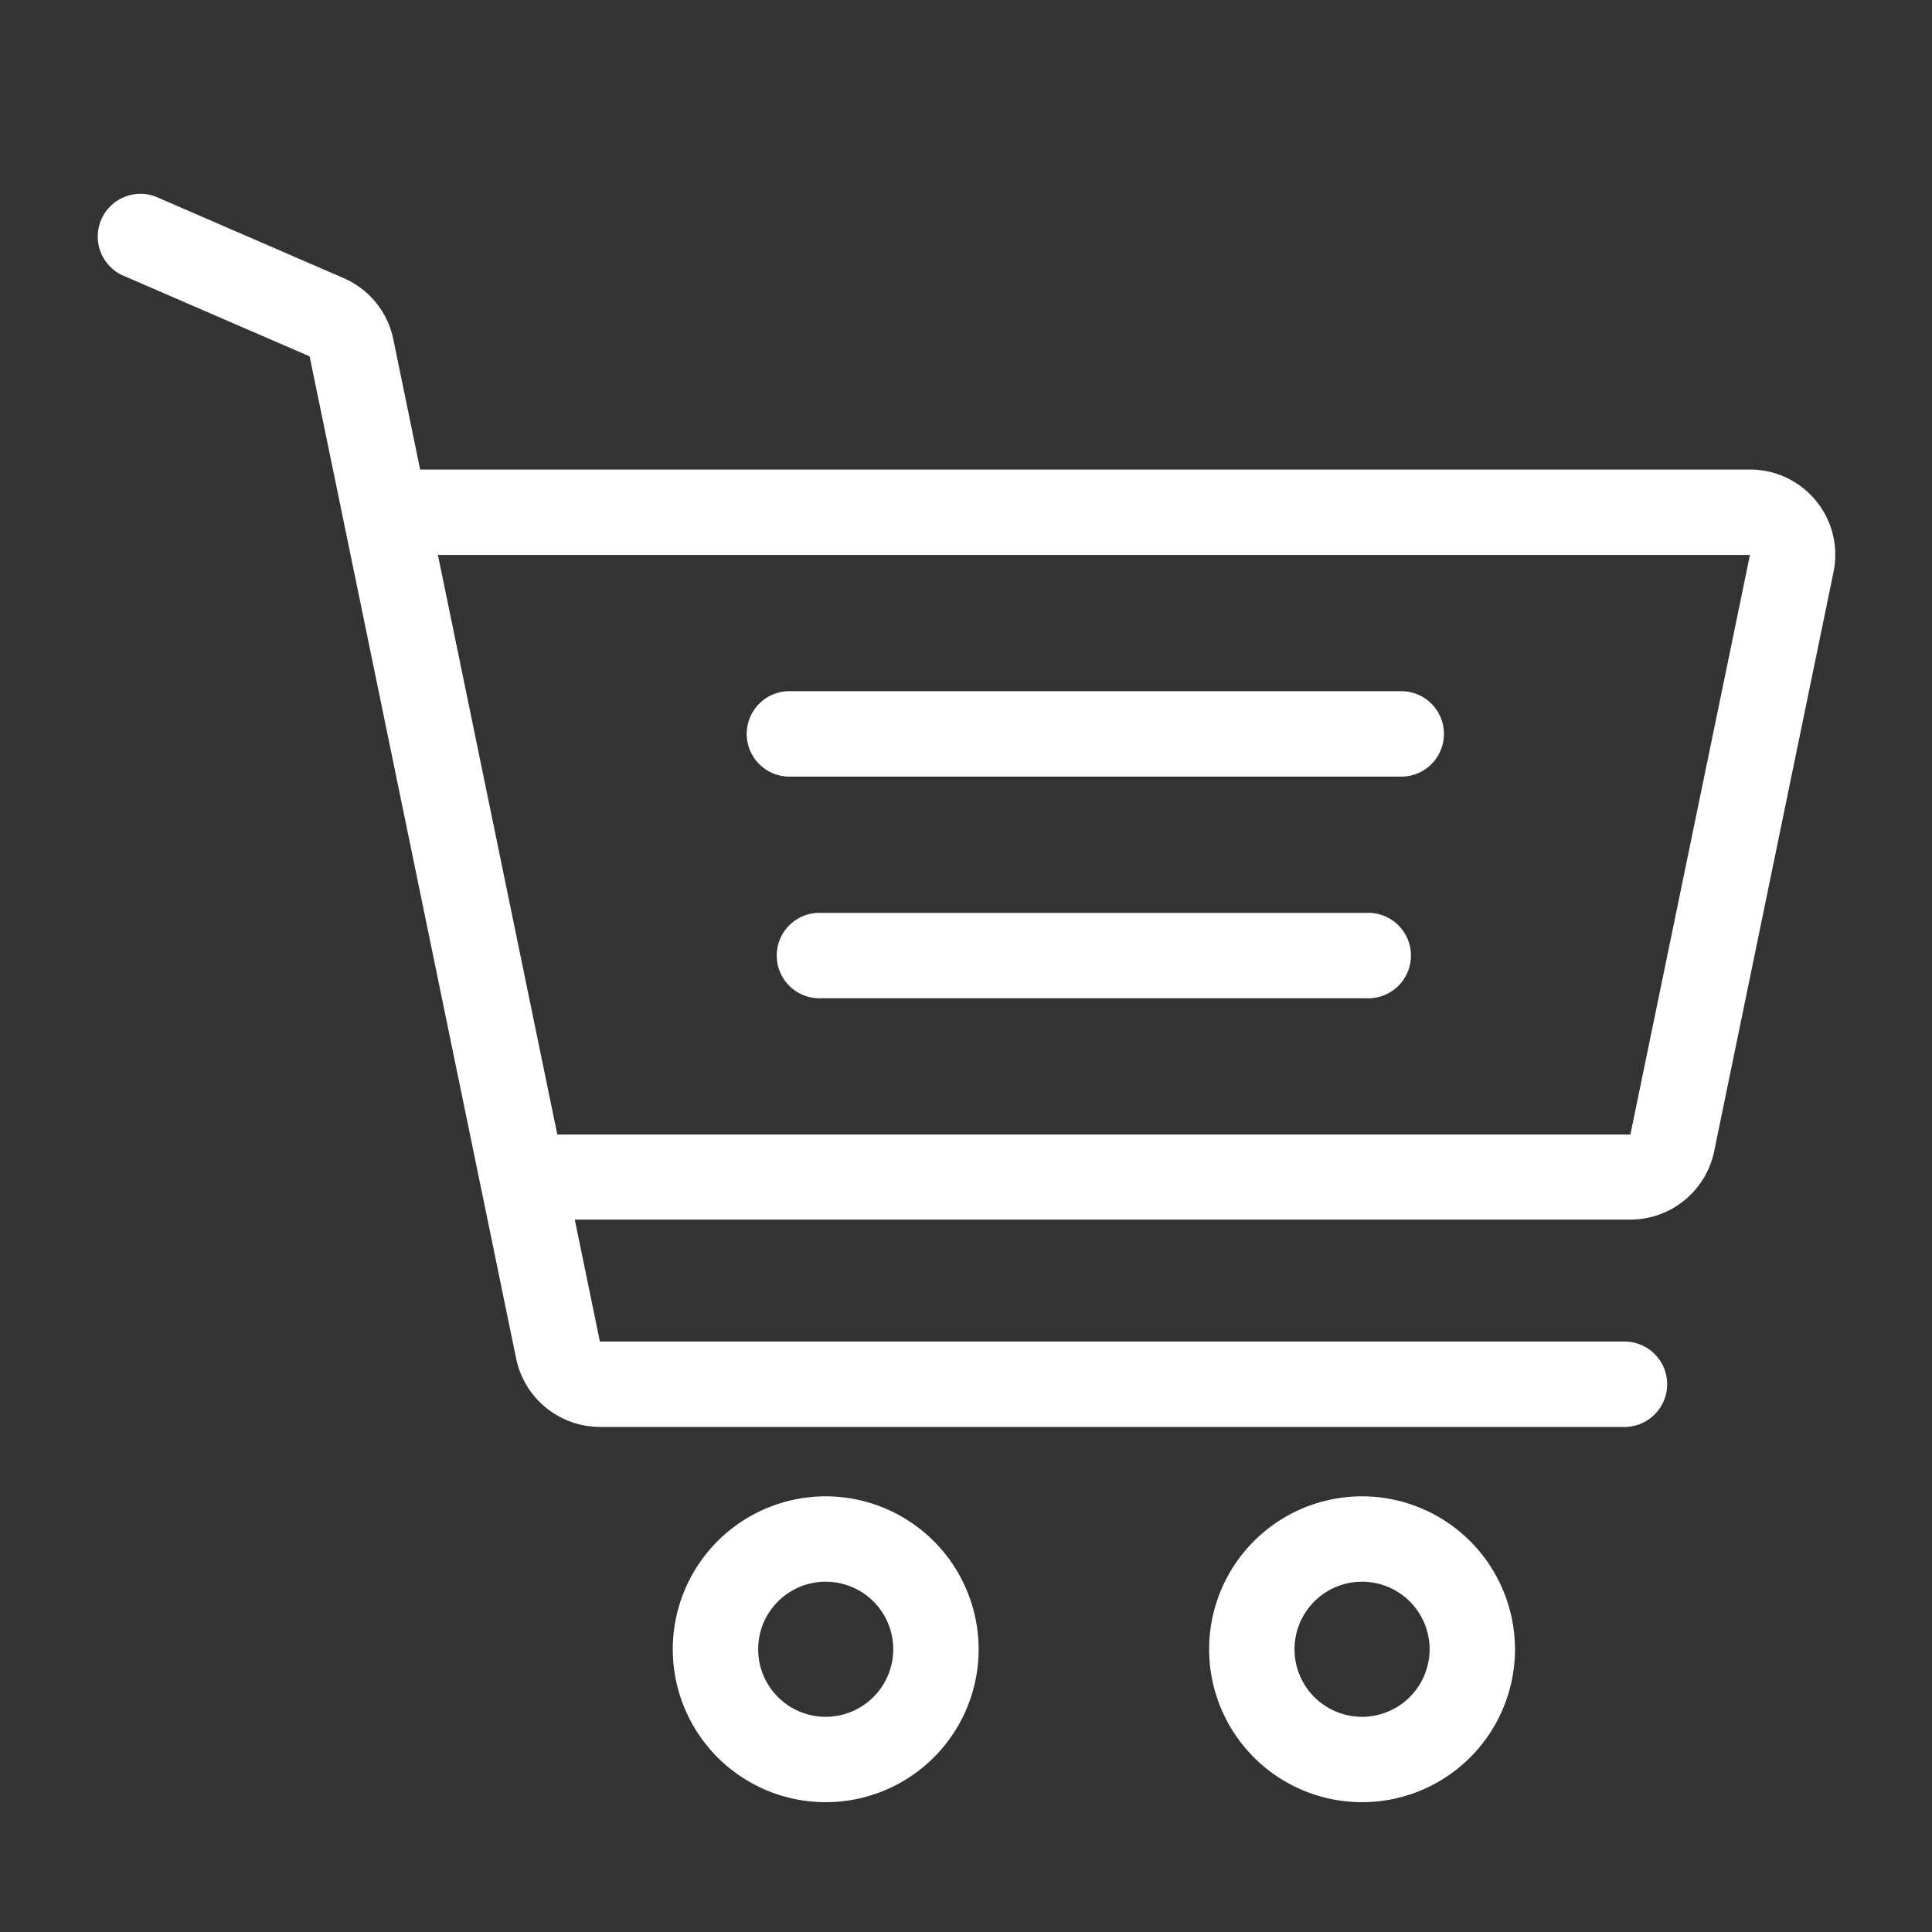
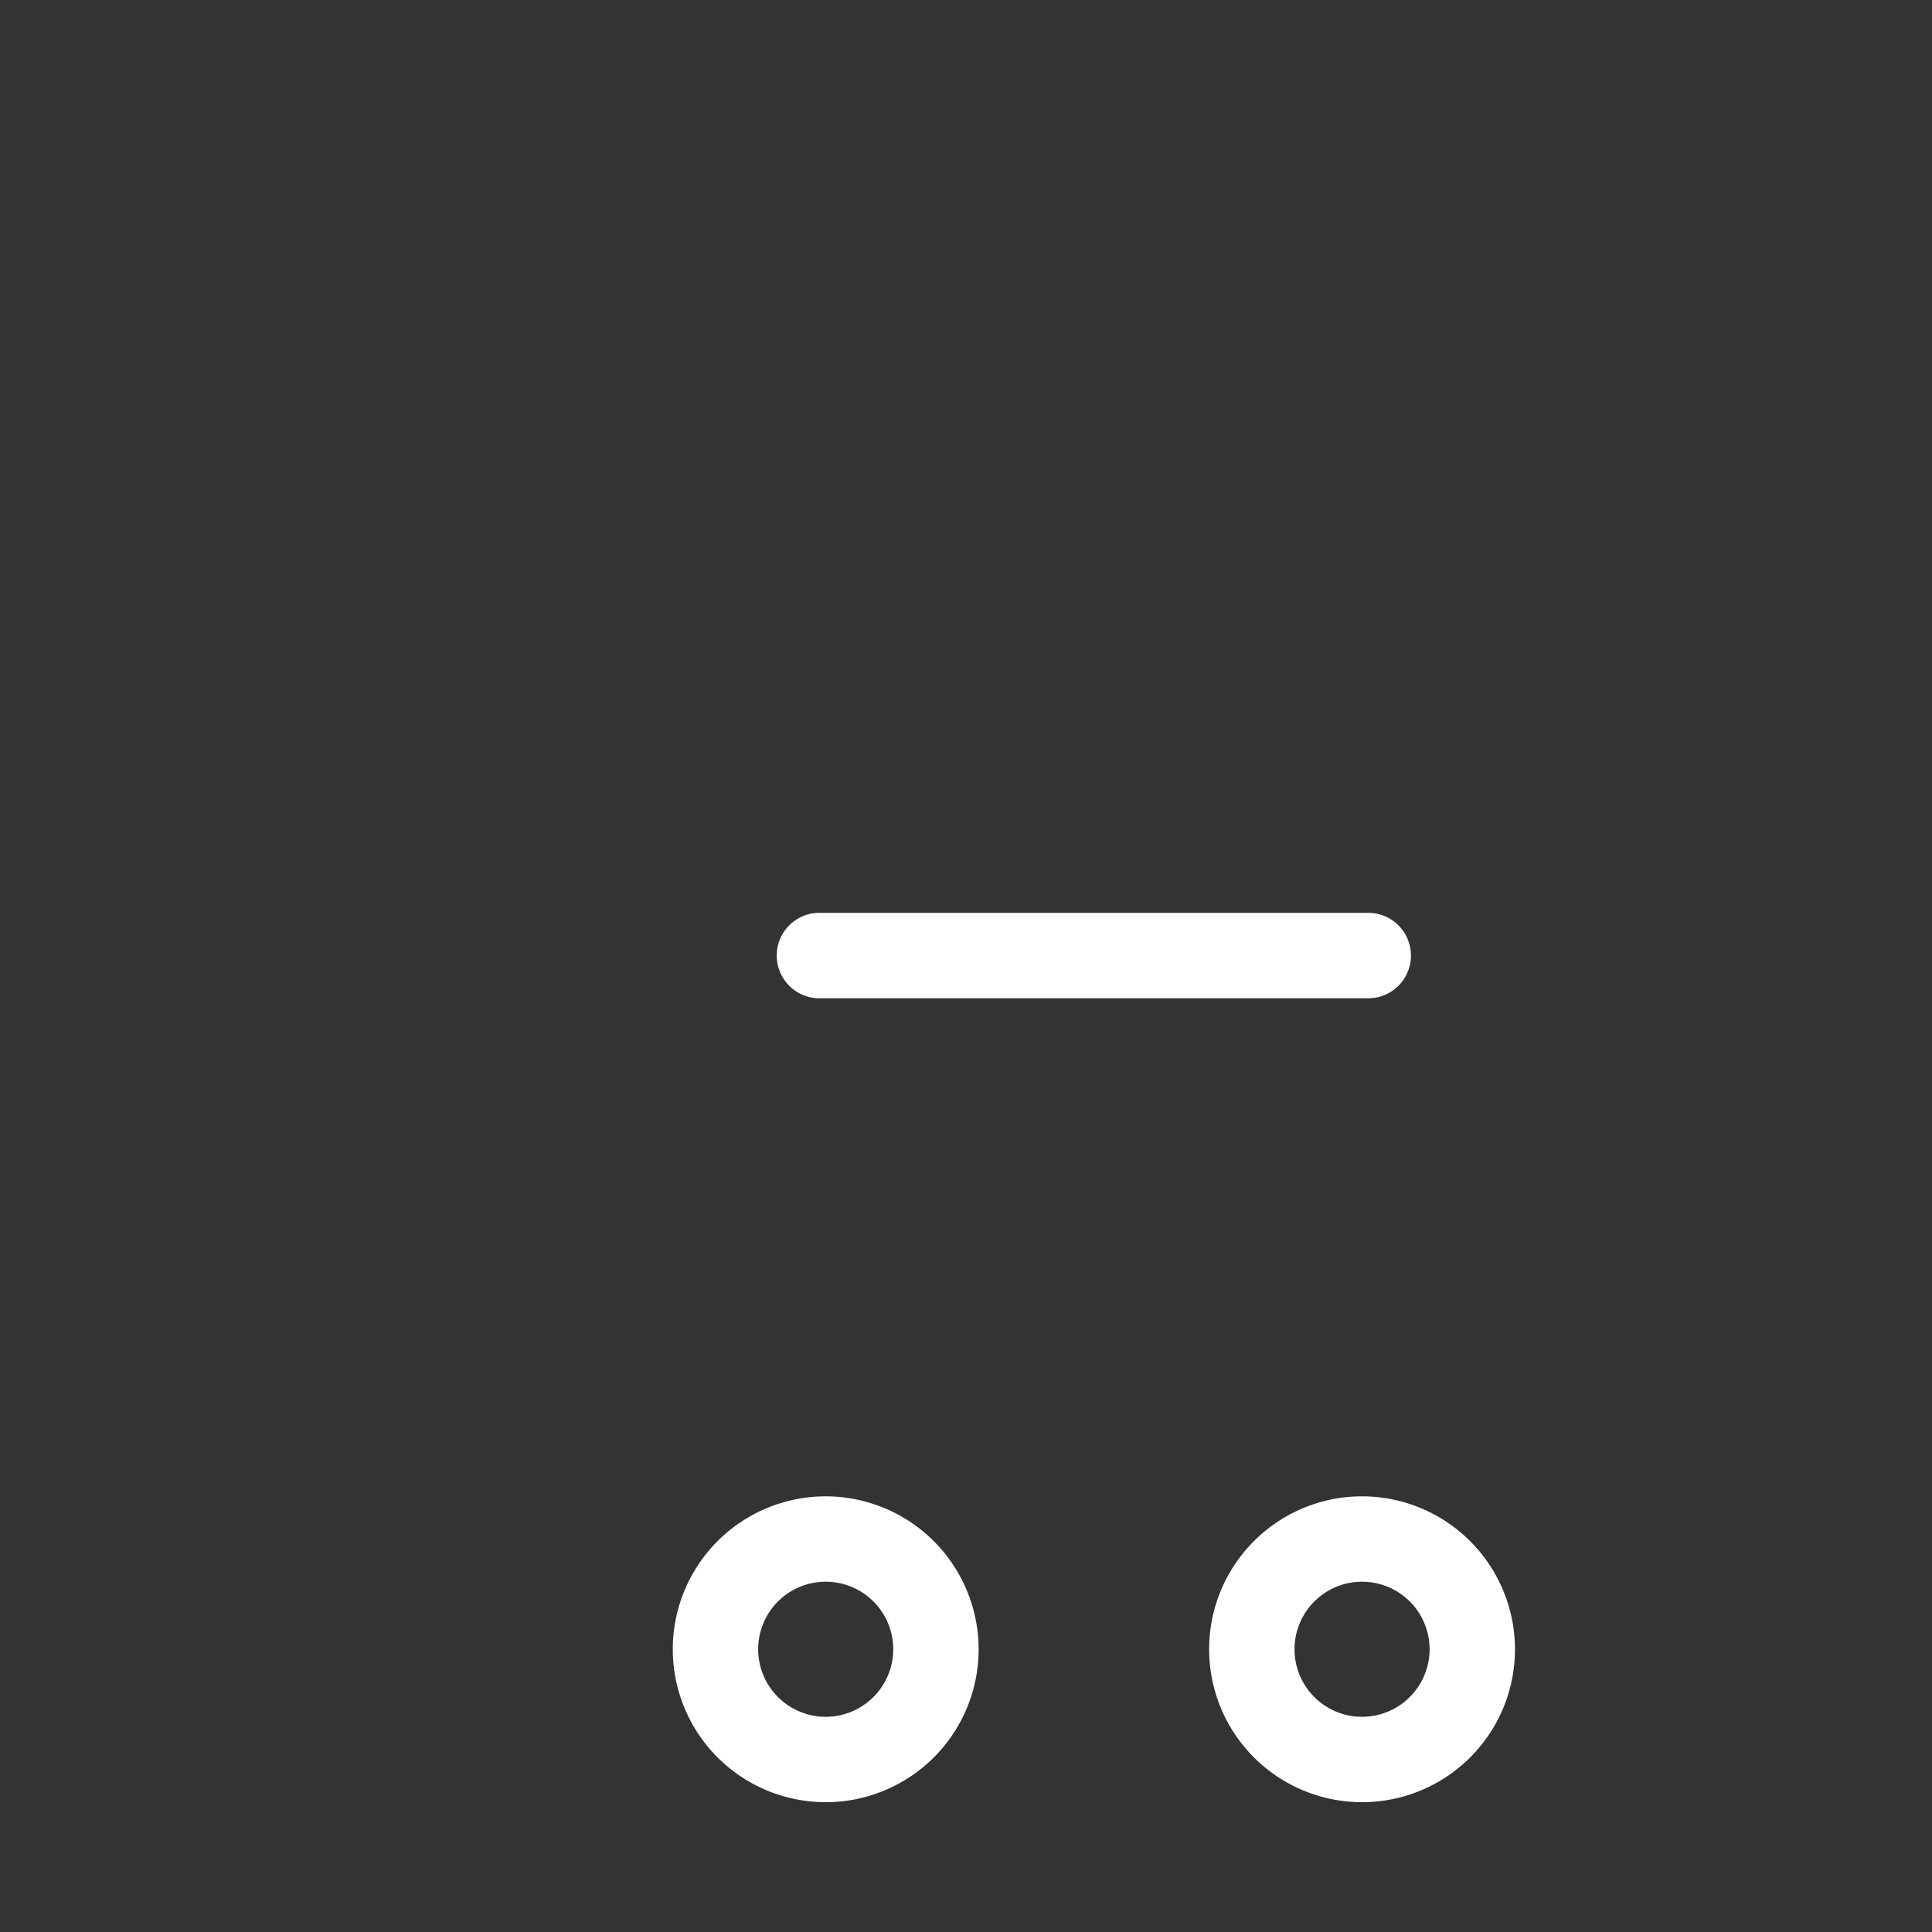
<svg xmlns="http://www.w3.org/2000/svg" viewBox="0 0 26 26">
  <rect x="0" y="0" width="26" height="26" fill="#333333" stroke="none" />
  <defs>
    <style>
      .cls-1 {
        fill: none;
      }

      .cls-2 {
        fill: #fff;
      }
    </style>
  </defs>
  <g id="Group_9" data-name="Group 9" transform="translate(-1122 -25)">
-     <rect id="Rectangle_4" data-name="Rectangle 4" class="cls-1" width="26" height="26" transform="translate(1122 25)" />
    <g id="shopping-cart" transform="translate(1123.3 27.6)">
      <g id="Group_10" data-name="Group 10" transform="translate(7.754 17.537)">
        <g id="Group_9-2" data-name="Group 9">
          <path id="Path_4" data-name="Path 4" class="cls-2" d="M171.714,402.828a2.058,2.058,0,1,0,2.058,2.058A2.06,2.06,0,0,0,171.714,402.828Zm0,2.967a.909.909,0,1,1,.909-.909A.91.91,0,0,1,171.714,405.795Z" transform="translate(-169.656 -402.828)" />
        </g>
      </g>
      <g id="Group_12" data-name="Group 12" transform="translate(14.972 17.537)">
        <g id="Group_11" data-name="Group 11">
          <path id="Path_5" data-name="Path 5" class="cls-2" d="M329.659,402.828a2.058,2.058,0,1,0,2.058,2.058A2.06,2.06,0,0,0,329.659,402.828Zm0,2.967a.909.909,0,1,1,.909-.909A.91.91,0,0,1,329.659,405.795Z" transform="translate(-327.601 -402.828)" />
        </g>
      </g>
      <g id="Group_14" data-name="Group 14" transform="translate(8.729 6.702)">
        <g id="Group_13" data-name="Group 13">
-           <path id="Path_6" data-name="Path 6" class="cls-2" d="M199.8,165.755h-8.233a.575.575,0,0,0,0,1.149H199.8a.575.575,0,1,0,0-1.149Z" transform="translate(-190.996 -165.755)" />
-         </g>
+           </g>
      </g>
      <g id="Group_16" data-name="Group 16" transform="translate(9.177 9.685)">
        <g id="Group_15" data-name="Group 15">
          <path id="Path_7" data-name="Path 7" class="cls-2" d="M208.714,231.035h-7.337a.575.575,0,1,0,0,1.149h7.337a.575.575,0,1,0,0-1.149Z" transform="translate(-200.802 -231.035)" />
        </g>
      </g>
      <g id="Group_18" data-name="Group 18" transform="translate(0 0)">
        <g id="Group_17" data-name="Group 17" transform="translate(0)">
-           <path id="Path_8" data-name="Path 8" class="cls-2" d="M23.141,23.256a1.144,1.144,0,0,0-.891-.423H4.354l-.361-1.754a1.15,1.15,0,0,0-.668-.822L.8,19.162a.575.575,0,0,0-.458,1.054L2.867,21.31,5.647,34.8a1.153,1.153,0,0,0,1.125.917H20.537a.575.575,0,1,0,0-1.149H6.773l-.338-1.641H20.643a1.153,1.153,0,0,0,1.125-.917l1.607-7.8A1.145,1.145,0,0,0,23.141,23.256Zm-2.5,8.526H6.2l-1.607-7.8H22.25Z" transform="translate(0 -19.114)" />
-         </g>
+           </g>
      </g>
    </g>
  </g>
</svg>